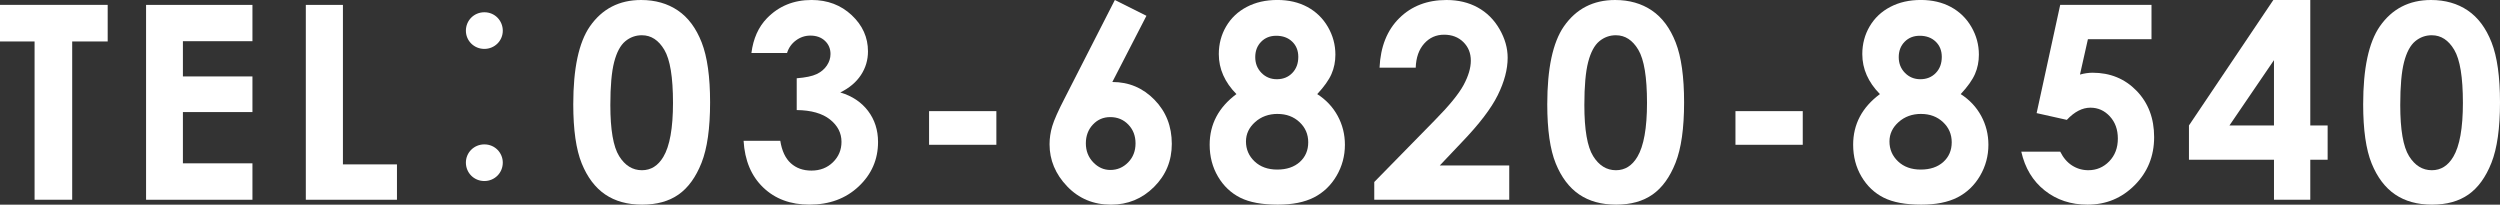
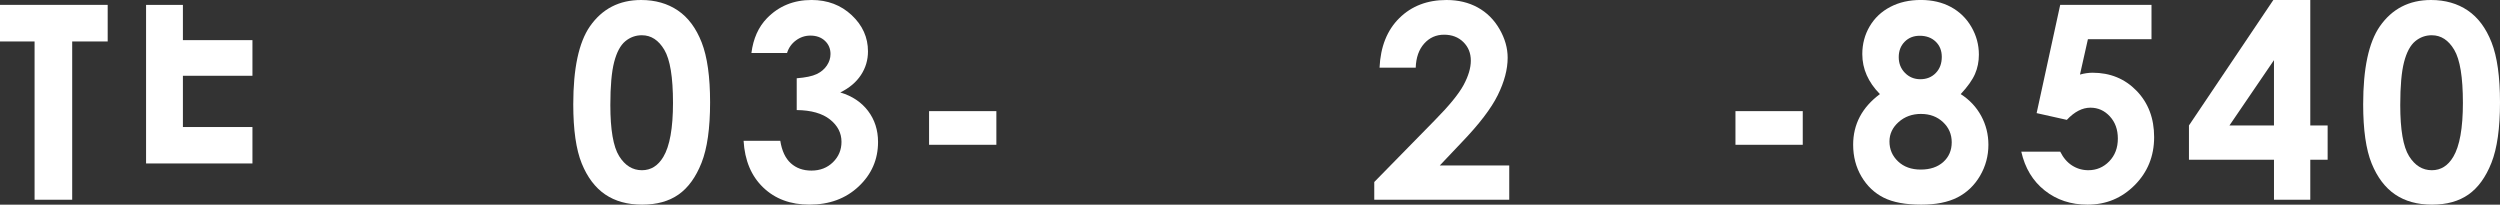
<svg xmlns="http://www.w3.org/2000/svg" id="b" data-name="レイヤー 2" width="184.307" height="15.088" viewBox="0 0 184.307 15.088">
  <rect x="0" y="0" width="184.307" height="15.088" fill="#333333" stroke="none" />
  <g id="c" data-name="マウスオーバー">
    <g>
      <path d="M0,.361h7.939v2.695h-2.617v11.67h-2.773V3.057H0V.361Z" fill="#fff" stroke-width="0" />
-       <path d="M10.769.361h7.842v2.676h-5.127v2.598h5.127v2.627h-5.127v3.779h5.127v2.686h-7.842V.361Z" fill="#fff" stroke-width="0" />
-       <path d="M22.547.361h2.734v11.758h3.984v2.607h-6.719V.361Z" fill="#fff" stroke-width="0" />
-       <path d="M37.067,2.264c0,.74-.6,1.341-1.36,1.341-.76,0-1.36-.601-1.36-1.341,0-.76.601-1.36,1.36-1.36.801,0,1.36.641,1.36,1.36ZM37.067,11.986c0,.76-.6,1.36-1.36,1.36-.76,0-1.36-.601-1.36-1.36,0-.74.601-1.341,1.36-1.341.801,0,1.36.641,1.36,1.341Z" fill="#fff" stroke-width="0" />
+       <path d="M10.769.361h7.842h-5.127v2.598h5.127v2.627h-5.127v3.779h5.127v2.686h-7.842V.361Z" fill="#fff" stroke-width="0" />
      <path d="M47.262,0c1.048,0,1.951.257,2.71.771s1.345,1.301,1.758,2.358.62,2.531.62,4.419c0,1.907-.21,3.392-.63,4.453s-.984,1.841-1.694,2.339-1.605.747-2.686.747-1.989-.251-2.725-.752-1.312-1.263-1.728-2.285-.625-2.478-.625-4.365c0-2.637.407-4.548,1.221-5.732.905-1.302,2.165-1.953,3.779-1.953ZM47.325,2.598c-.462,0-.871.148-1.228.444-.357.296-.631.806-.819,1.528s-.282,1.78-.282,3.174c0,1.816.216,3.071.648,3.765.432.693.992,1.04,1.681,1.04.662,0,1.188-.329,1.579-.986.474-.794.711-2.122.711-3.984,0-1.888-.213-3.19-.639-3.906-.425-.716-.976-1.074-1.651-1.074Z" fill="#fff" stroke-width="0" />
      <path d="M58.023,3.906h-2.627c.137-1.062.518-1.914,1.143-2.559.872-.898,1.97-1.348,3.291-1.348,1.179,0,2.166.374,2.964,1.123s1.196,1.638,1.196,2.666c0,.638-.174,1.221-.522,1.748s-.855.954-1.519,1.279c.872.261,1.555.715,2.046,1.362s.737,1.411.737,2.29c0,1.289-.476,2.381-1.426,3.276s-2.161,1.343-3.633,1.343c-1.394,0-2.529-.422-3.408-1.265s-1.36-1.99-1.445-3.442h2.705c.117.742.376,1.294.776,1.655s.906.542,1.519.542c.638,0,1.167-.205,1.587-.615s.63-.911.63-1.504c0-.651-.283-1.201-.85-1.65s-1.384-.681-2.451-.693v-2.344c.657-.052,1.147-.154,1.47-.308s.573-.363.752-.63.269-.55.269-.85c0-.391-.137-.715-.41-.972s-.632-.386-1.074-.386c-.391,0-.745.119-1.065.356s-.537.545-.654.923Z" fill="#fff" stroke-width="0" />
      <path d="M68.494,8.193h4.961v2.481h-4.961v-2.481Z" fill="#fff" stroke-width="0" />
-       <path d="M82.19,0l2.329,1.165-2.515,4.88c1.218,0,2.253.436,3.106,1.309s1.279,1.956,1.279,3.252c0,1.25-.438,2.31-1.313,3.179s-1.932,1.304-3.169,1.304c-1.296,0-2.375-.451-3.237-1.353s-1.294-1.935-1.294-3.101c0-.442.066-.889.2-1.338s.441-1.14.923-2.07l3.691-7.227ZM81.849,8.633c-.508,0-.935.184-1.279.552s-.518.828-.518,1.382.181,1.019.542,1.397.783.566,1.265.566c.508,0,.944-.185,1.309-.557s.547-.84.547-1.406c0-.554-.178-1.014-.532-1.382s-.799-.552-1.333-.552Z" fill="#fff" stroke-width="0" />
-       <path d="M97.11,6.938c.651.417,1.154.953,1.509,1.607.354.655.532,1.363.532,2.126,0,.827-.207,1.593-.62,2.297-.413.703-.969,1.232-1.665,1.588-.696.354-1.585.532-2.666.532-1.159,0-2.08-.171-2.764-.513-.684-.343-1.23-.86-1.641-1.554-.41-.694-.615-1.478-.615-2.351,0-.756.164-1.444.493-2.067.329-.622.822-1.177,1.48-1.666-.43-.435-.754-.899-.972-1.391-.218-.49-.327-1.01-.327-1.556,0-.748.181-1.43.542-2.045.361-.614.867-1.093,1.519-1.434.651-.342,1.403-.513,2.256-.513.84,0,1.579.173,2.217.518s1.141.834,1.509,1.468c.368.635.552,1.316.552,2.045,0,.514-.096.99-.288,1.429-.192.44-.542.933-1.05,1.478ZM94.19,8.398c-.657,0-1.211.2-1.66.601s-.674.877-.674,1.431c0,.579.212,1.069.635,1.47s.98.601,1.67.601c.696,0,1.252-.188,1.665-.561s.62-.857.62-1.45-.215-1.089-.644-1.489-.967-.601-1.611-.601ZM94.083,2.637c-.449,0-.818.147-1.108.443-.29.295-.435.673-.435,1.134s.153.847.459,1.159c.306.311.684.467,1.133.467.462,0,.842-.152,1.138-.458.296-.305.444-.7.444-1.188,0-.461-.149-.835-.449-1.124s-.693-.434-1.182-.434Z" fill="#fff" stroke-width="0" />
      <path d="M104.37,4.99h-2.666c.071-1.55.559-2.769,1.46-3.657s2.059-1.333,3.472-1.333c.872,0,1.643.184,2.31.552s1.201.898,1.602,1.592.601,1.398.601,2.114c0,.853-.243,1.77-.728,2.754-.485.983-1.373,2.146-2.663,3.486l-1.611,1.699h5.119v2.529h-9.951v-1.309l4.443-4.531c1.074-1.087,1.789-1.961,2.144-2.622s.532-1.258.532-1.792c0-.554-.184-1.011-.552-1.372s-.842-.542-1.421-.542c-.586,0-1.074.218-1.465.654s-.599,1.028-.625,1.777Z" fill="#fff" stroke-width="0" />
-       <path d="M119.068,0c1.048,0,1.951.257,2.71.771s1.345,1.301,1.758,2.358.62,2.531.62,4.419c0,1.907-.21,3.392-.63,4.453s-.984,1.841-1.694,2.339-1.605.747-2.686.747-1.989-.251-2.725-.752-1.312-1.263-1.728-2.285-.625-2.478-.625-4.365c0-2.637.407-4.548,1.221-5.732.905-1.302,2.165-1.953,3.779-1.953ZM119.132,2.598c-.462,0-.871.148-1.228.444-.357.296-.631.806-.819,1.528s-.282,1.78-.282,3.174c0,1.816.216,3.071.648,3.765.432.693.992,1.04,1.681,1.04.662,0,1.188-.329,1.579-.986.474-.794.711-2.122.711-3.984,0-1.888-.213-3.19-.639-3.906-.425-.716-.976-1.074-1.651-1.074Z" fill="#fff" stroke-width="0" />
      <path d="M127.943,8.193h4.961v2.481h-4.961v-2.481Z" fill="#fff" stroke-width="0" />
      <path d="M144.55,6.938c.651.417,1.154.953,1.509,1.607.354.655.532,1.363.532,2.126,0,.827-.207,1.593-.62,2.297-.413.703-.969,1.232-1.665,1.588-.696.354-1.585.532-2.666.532-1.159,0-2.08-.171-2.764-.513-.684-.343-1.23-.86-1.641-1.554-.41-.694-.615-1.478-.615-2.351,0-.756.164-1.444.493-2.067.329-.622.822-1.177,1.48-1.666-.43-.435-.754-.899-.972-1.391-.218-.49-.327-1.01-.327-1.556,0-.748.181-1.43.542-2.045.361-.614.867-1.093,1.519-1.434.651-.342,1.403-.513,2.256-.513.84,0,1.579.173,2.217.518s1.141.834,1.509,1.468c.368.635.552,1.316.552,2.045,0,.514-.096.99-.288,1.429-.192.44-.542.933-1.05,1.478ZM141.63,8.398c-.657,0-1.211.2-1.66.601s-.674.877-.674,1.431c0,.579.212,1.069.635,1.47s.98.601,1.67.601c.696,0,1.252-.188,1.665-.561s.62-.857.62-1.45-.215-1.089-.644-1.489-.967-.601-1.611-.601ZM141.523,2.637c-.449,0-.818.147-1.108.443-.29.295-.435.673-.435,1.134s.153.847.459,1.159c.306.311.684.467,1.133.467.462,0,.842-.152,1.138-.458.296-.305.444-.7.444-1.188,0-.461-.149-.835-.449-1.124s-.693-.434-1.182-.434Z" fill="#fff" stroke-width="0" />
      <path d="M151.886.361h6.729v2.529h-4.688l-.586,2.607c.163-.046.322-.08.478-.102s.306-.034.449-.034c1.302,0,2.385.444,3.247,1.333s1.294,2.026,1.294,3.413c0,1.399-.477,2.58-1.431,3.54s-2.114,1.44-3.481,1.44c-1.224,0-2.275-.349-3.154-1.045s-1.455-1.65-1.728-2.861h2.871c.222.449.513.789.874,1.02s.76.347,1.196.347c.606,0,1.12-.218,1.543-.654s.635-.996.635-1.68c0-.664-.197-1.209-.591-1.636s-.871-.64-1.431-.64c-.3,0-.594.075-.884.225s-.574.374-.855.674l-2.227-.498,1.738-7.979Z" fill="#fff" stroke-width="0" />
      <path d="M167.595,0h2.726v9.248h1.279v2.529h-1.279v2.949h-2.676v-2.949h-6.269v-2.529l6.22-9.248ZM167.644,9.248v-4.814l-3.281,4.814h3.281Z" fill="#fff" stroke-width="0" />
      <path d="M179.219,0c1.048,0,1.951.257,2.71.771s1.345,1.301,1.758,2.358.62,2.531.62,4.419c0,1.907-.21,3.392-.63,4.453s-.984,1.841-1.694,2.339-1.605.747-2.686.747-1.989-.251-2.725-.752-1.312-1.263-1.728-2.285-.625-2.478-.625-4.365c0-2.637.407-4.548,1.221-5.732.905-1.302,2.165-1.953,3.779-1.953ZM179.282,2.598c-.462,0-.871.148-1.228.444-.357.296-.631.806-.819,1.528s-.282,1.78-.282,3.174c0,1.816.216,3.071.648,3.765.432.693.992,1.04,1.681,1.04.662,0,1.188-.329,1.579-.986.474-.794.711-2.122.711-3.984,0-1.888-.213-3.19-.639-3.906-.425-.716-.976-1.074-1.651-1.074Z" fill="#fff" stroke-width="0" />
    </g>
  </g>
</svg>